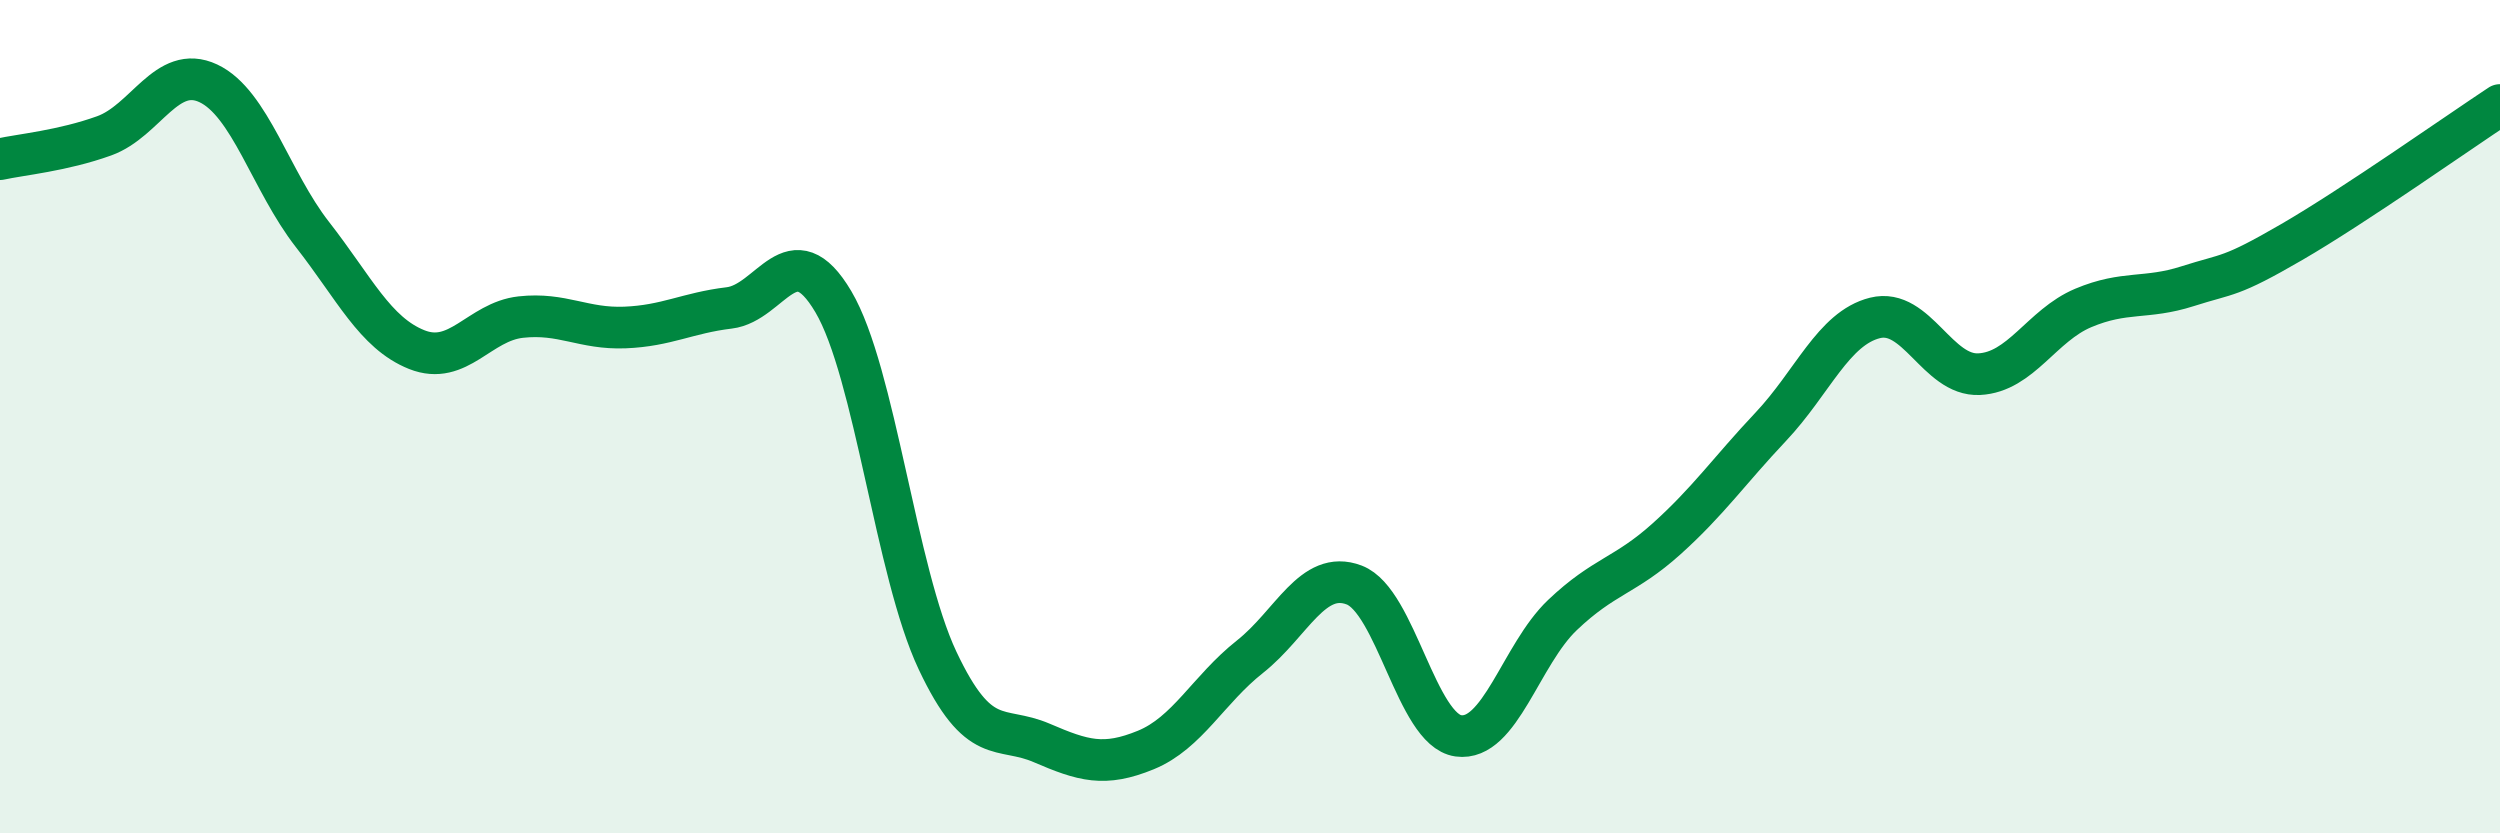
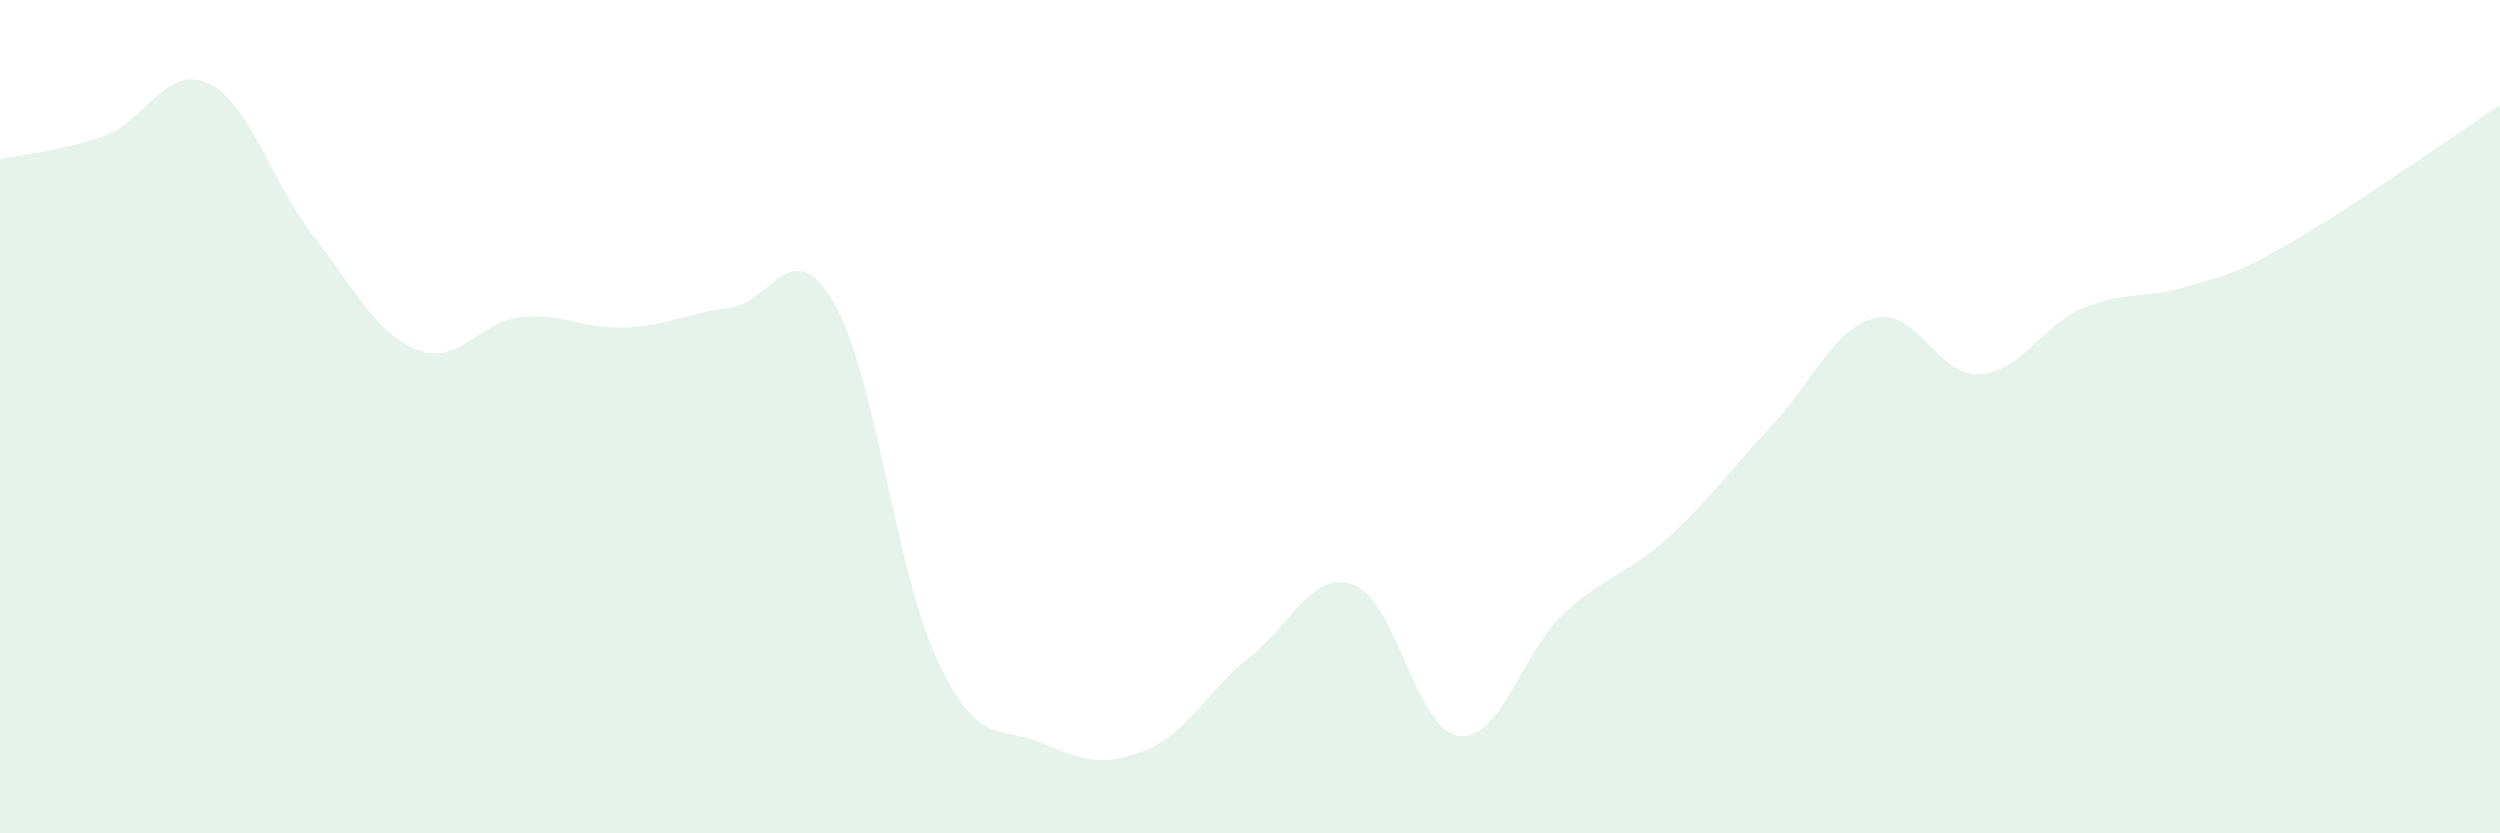
<svg xmlns="http://www.w3.org/2000/svg" width="60" height="20" viewBox="0 0 60 20">
  <path d="M 0,3.82 C 0.5,3.71 1.5,3.62 2.5,3.26 C 3.5,2.9 4,1.53 5,2 C 6,2.47 6.5,4.35 7.5,5.63 C 8.5,6.91 9,7.99 10,8.39 C 11,8.79 11.5,7.72 12.5,7.61 C 13.5,7.5 14,7.9 15,7.86 C 16,7.82 16.5,7.51 17.5,7.39 C 18.5,7.27 19,5.55 20,7.24 C 21,8.93 21.5,13.73 22.5,15.85 C 23.5,17.97 24,17.4 25,17.83 C 26,18.26 26.5,18.41 27.5,18 C 28.5,17.59 29,16.55 30,15.76 C 31,14.97 31.5,13.66 32.5,14.04 C 33.5,14.42 34,17.52 35,17.66 C 36,17.8 36.5,15.71 37.5,14.76 C 38.5,13.81 39,13.83 40,12.93 C 41,12.03 41.5,11.3 42.5,10.24 C 43.5,9.18 44,7.88 45,7.63 C 46,7.38 46.5,9.03 47.5,8.98 C 48.5,8.93 49,7.81 50,7.39 C 51,6.97 51.5,7.19 52.5,6.87 C 53.5,6.55 53.5,6.68 55,5.81 C 56.5,4.94 59,3.18 60,2.52L60 20L0 20Z" fill="#008740" opacity="0.1" stroke-linecap="round" stroke-linejoin="round" />
-   <path d="M 0,3.82 C 0.5,3.71 1.5,3.62 2.5,3.26 C 3.5,2.9 4,1.53 5,2 C 6,2.47 6.5,4.35 7.5,5.63 C 8.5,6.91 9,7.99 10,8.39 C 11,8.79 11.5,7.72 12.5,7.61 C 13.5,7.5 14,7.9 15,7.86 C 16,7.82 16.5,7.51 17.5,7.39 C 18.5,7.27 19,5.55 20,7.24 C 21,8.93 21.5,13.73 22.5,15.85 C 23.5,17.97 24,17.4 25,17.83 C 26,18.26 26.5,18.41 27.5,18 C 28.5,17.59 29,16.55 30,15.76 C 31,14.97 31.5,13.66 32.5,14.04 C 33.5,14.42 34,17.52 35,17.66 C 36,17.8 36.5,15.71 37.5,14.76 C 38.5,13.81 39,13.83 40,12.93 C 41,12.03 41.5,11.3 42.5,10.24 C 43.5,9.18 44,7.88 45,7.63 C 46,7.38 46.5,9.03 47.5,8.98 C 48.5,8.93 49,7.81 50,7.39 C 51,6.97 51.5,7.19 52.5,6.87 C 53.5,6.55 53.5,6.68 55,5.81 C 56.5,4.94 59,3.18 60,2.52" stroke="#008740" stroke-width="1" fill="none" stroke-linecap="round" stroke-linejoin="round" />
</svg>